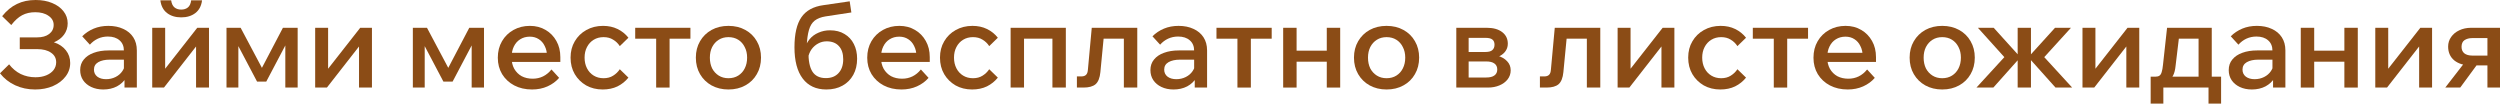
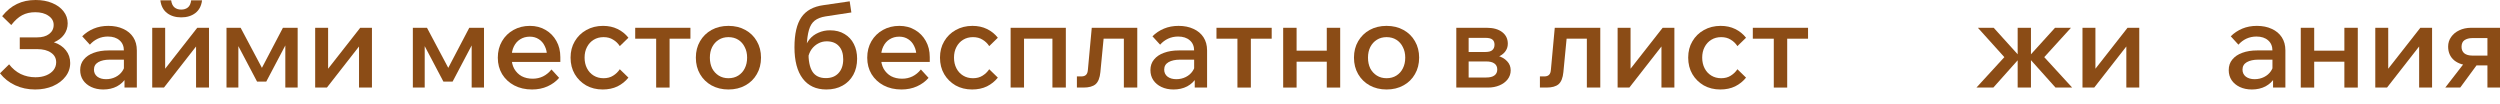
<svg xmlns="http://www.w3.org/2000/svg" viewBox="0 0 417.41 17.3" fill="none">
  <path d="M5.86 14.94C4.66 14.94 3.553 14.707 2.54 14.24C1.527 13.773 0.68 13.107 0 12.24L1.52 10.74C2.067 11.447 2.713 11.987 3.46 12.36C4.22 12.72 5.04 12.9 5.92 12.9C6.6 12.9 7.2 12.793 7.72 12.58C8.24 12.367 8.647 12.073 8.94 11.7C9.233 11.313 9.38 10.88 9.38 10.4C9.38 9.72 9.093 9.187 8.52 8.8C7.96 8.4 7.18 8.2 6.18 8.2H3.3V6.24H6.2C7.04 6.24 7.707 6.053 8.2 5.68C8.707 5.293 8.96 4.787 8.96 4.16C8.96 3.533 8.673 3.027 8.1 2.64C7.54 2.24 6.8 2.04 5.88 2.04C5.053 2.04 4.327 2.207 3.7 2.54C3.087 2.86 2.48 3.407 1.88 4.18L0.36 2.7C1.107 1.767 1.933 1.087 2.84 0.66C3.747 0.22 4.78 0 5.94 0C6.98 0 7.9 0.167 8.7 0.5C9.513 0.833 10.147 1.293 10.6 1.88C11.067 2.467 11.3 3.14 11.3 3.9C11.3 4.607 11.093 5.24 10.68 5.8C10.28 6.347 9.72 6.767 9 7.06C9.853 7.34 10.52 7.787 11 8.4C11.48 9 11.72 9.707 11.72 10.52C11.72 11.36 11.46 12.113 10.94 12.78C10.433 13.447 9.74 13.973 8.86 14.36C7.98 14.747 6.98 14.94 5.86 14.94Z" fill="#8B4C16" />
  <path d="M22.847 14.62H20.787V12.64L20.687 12.22V8.48C20.687 7.733 20.447 7.153 19.967 6.74C19.487 6.313 18.834 6.1 18.007 6.1C17.407 6.1 16.847 6.22 16.327 6.46C15.821 6.7 15.381 7.033 15.007 7.46L13.727 6.06C14.274 5.513 14.914 5.087 15.647 4.78C16.381 4.473 17.194 4.32 18.087 4.32C19.034 4.32 19.861 4.487 20.567 4.82C21.287 5.14 21.847 5.607 22.247 6.22C22.647 6.833 22.847 7.567 22.847 8.42V14.62ZM17.247 14.94C16.487 14.94 15.814 14.8 15.227 14.52C14.641 14.24 14.187 13.86 13.867 13.38C13.547 12.9 13.387 12.34 13.387 11.7C13.387 11.007 13.587 10.42 13.987 9.94C14.387 9.447 14.941 9.073 15.647 8.82C16.367 8.553 17.194 8.42 18.127 8.42H20.927V9.96H18.327C17.541 9.96 16.901 10.1 16.407 10.38C15.927 10.66 15.687 11.073 15.687 11.62C15.687 12.113 15.874 12.507 16.247 12.8C16.621 13.08 17.107 13.22 17.707 13.22C18.281 13.22 18.807 13.1 19.287 12.86C19.767 12.62 20.147 12.293 20.427 11.88C20.721 11.453 20.887 10.967 20.927 10.42L21.647 10.76C21.647 11.573 21.461 12.3 21.087 12.94C20.714 13.567 20.194 14.06 19.527 14.42C18.861 14.767 18.101 14.94 17.247 14.94Z" fill="#8B4C16" />
  <path d="M25.416 14.62V4.64H27.576V11.74L27.415 11.68L32.935 4.64H34.895V14.62H32.735V7.52L32.875 7.58L27.375 14.62H25.416ZM30.255 2.9C29.309 2.9 28.522 2.66 27.895 2.18C27.269 1.7 26.895 0.993 26.775 0.06H28.575C28.656 0.607 28.842 1 29.135 1.24C29.429 1.48 29.802 1.6 30.255 1.6C30.709 1.6 31.082 1.48 31.375 1.24C31.669 1 31.849 0.607 31.915 0.06H33.735C33.616 0.993 33.242 1.7 32.615 2.18C31.989 2.66 31.202 2.9 30.255 2.9Z" fill="#8B4C16" />
  <path d="M37.818 14.62V4.64H40.178L43.918 11.68L43.558 11.66L47.238 4.64H49.698V14.62H47.638V5.38L48.538 5.88L44.458 13.62H42.918L38.838 5.88L39.798 5.46V14.62H37.818Z" fill="#8B4C16" />
  <path d="M52.622 14.62V4.64H54.782V11.74L54.622 11.68L60.143 4.64H62.102V14.62H59.943V7.52L60.083 7.58L54.583 14.62H52.622Z" fill="#8B4C16" />
  <path d="M68.931 14.62V4.64H71.291L75.031 11.68L74.671 11.66L78.351 4.64H80.811V14.62H78.751V5.38L79.651 5.88L75.571 13.62H74.031L69.951 5.88L70.911 5.46V14.62H68.931Z" fill="#8B4C16" />
  <path d="M92.076 11.6L93.356 13C92.836 13.6 92.189 14.073 91.416 14.42C90.642 14.767 89.782 14.94 88.836 14.94C87.716 14.94 86.722 14.713 85.856 14.26C85.002 13.807 84.329 13.18 83.836 12.38C83.356 11.58 83.116 10.667 83.116 9.64C83.116 8.6 83.349 7.68 83.816 6.88C84.282 6.08 84.922 5.453 85.736 5C86.549 4.547 87.462 4.32 88.476 4.32C89.462 4.32 90.336 4.547 91.096 5C91.856 5.44 92.456 6.053 92.896 6.84C93.336 7.613 93.556 8.513 93.556 9.54V9.66H91.336V9.44C91.336 8.773 91.209 8.193 90.956 7.7C90.716 7.193 90.383 6.807 89.956 6.54C89.529 6.26 89.029 6.12 88.456 6.12C87.856 6.12 87.322 6.267 86.856 6.56C86.402 6.84 86.049 7.24 85.796 7.76C85.542 8.267 85.416 8.88 85.416 9.6C85.416 10.32 85.562 10.947 85.856 11.48C86.162 12.013 86.576 12.427 87.096 12.72C87.629 13 88.243 13.14 88.936 13.14C90.202 13.14 91.249 12.627 92.076 11.6ZM93.556 10.34H84.676V8.82H93.236L93.556 9.56V10.34Z" fill="#8B4C16" />
  <path d="M103.484 11.56L104.924 12.96C104.431 13.573 103.824 14.06 103.104 14.42C102.384 14.767 101.558 14.94 100.624 14.94C99.598 14.94 98.678 14.713 97.864 14.26C97.064 13.793 96.431 13.167 95.964 12.38C95.497 11.58 95.264 10.66 95.264 9.62C95.264 8.593 95.497 7.687 95.964 6.9C96.431 6.1 97.071 5.473 97.884 5.02C98.711 4.553 99.644 4.32 100.684 4.32C101.591 4.32 102.397 4.493 103.104 4.84C103.824 5.187 104.431 5.673 104.924 6.3L103.484 7.7C103.191 7.247 102.818 6.887 102.364 6.62C101.924 6.34 101.391 6.2 100.764 6.2C100.151 6.2 99.604 6.347 99.124 6.64C98.644 6.933 98.271 7.34 98.004 7.86C97.737 8.367 97.604 8.953 97.604 9.62C97.604 10.287 97.737 10.88 98.004 11.4C98.271 11.92 98.644 12.327 99.124 12.62C99.604 12.913 100.151 13.06 100.764 13.06C101.391 13.06 101.924 12.92 102.364 12.64C102.818 12.36 103.191 12 103.484 11.56Z" fill="#8B4C16" />
  <path d="M109.556 14.62V5.38H111.796V14.62H109.556ZM106.056 6.46V4.64H115.276V6.46H106.056Z" fill="#8B4C16" />
  <path d="M121.622 14.94C120.569 14.94 119.629 14.713 118.802 14.26C117.989 13.807 117.349 13.18 116.882 12.38C116.415 11.58 116.182 10.66 116.182 9.62C116.182 8.593 116.415 7.68 116.882 6.88C117.349 6.08 117.989 5.453 118.802 5C119.629 4.547 120.569 4.32 121.622 4.32C122.689 4.32 123.629 4.547 124.442 5C125.269 5.453 125.909 6.08 126.362 6.88C126.829 7.68 127.062 8.593 127.062 9.62C127.062 10.66 126.829 11.58 126.362 12.38C125.909 13.18 125.269 13.807 124.442 14.26C123.629 14.713 122.689 14.94 121.622 14.94ZM121.622 13.06C122.249 13.06 122.796 12.913 123.262 12.62C123.729 12.327 124.089 11.927 124.342 11.42C124.609 10.9 124.742 10.3 124.742 9.62C124.742 8.953 124.609 8.367 124.342 7.86C124.089 7.34 123.729 6.933 123.262 6.64C122.796 6.347 122.249 6.2 121.622 6.2C121.009 6.2 120.469 6.347 120.002 6.64C119.536 6.933 119.169 7.34 118.902 7.86C118.649 8.367 118.522 8.953 118.522 9.62C118.522 10.3 118.649 10.9 118.902 11.42C119.169 11.927 119.536 12.327 120.002 12.62C120.469 12.913 121.009 13.06 121.622 13.06Z" fill="#8B4C16" />
  <path d="M137.967 14.94C136.26 14.94 134.947 14.333 134.027 13.12C133.107 11.907 132.647 10.167 132.647 7.9C132.647 5.673 133.034 4 133.807 2.88C134.58 1.76 135.807 1.087 137.487 0.86L141.867 0.22L142.147 2.08L137.827 2.74C137.08 2.86 136.48 3.093 136.027 3.44C135.587 3.787 135.267 4.307 135.067 5C134.867 5.68 134.74 6.587 134.687 7.72L134.347 8.32C134.48 7.64 134.747 7.06 135.147 6.58C135.547 6.087 136.047 5.713 136.647 5.46C137.247 5.193 137.887 5.06 138.567 5.06C139.527 5.06 140.34 5.267 141.007 5.68C141.687 6.08 142.207 6.64 142.567 7.36C142.927 8.067 143.107 8.88 143.107 9.8C143.107 10.827 142.894 11.727 142.467 12.5C142.04 13.273 141.44 13.873 140.667 14.3C139.907 14.727 139.007 14.94 137.967 14.94ZM137.887 13.04C138.794 13.04 139.5 12.76 140.007 12.2C140.527 11.64 140.787 10.873 140.787 9.9C140.787 8.953 140.547 8.22 140.067 7.7C139.587 7.167 138.907 6.9 138.027 6.9C137.507 6.9 137.034 7.02 136.607 7.26C136.18 7.487 135.814 7.807 135.507 8.22C135.214 8.633 135.014 9.127 134.907 9.7L134.987 8.58C134.96 10.1 135.18 11.227 135.647 11.96C136.114 12.68 136.86 13.04 137.887 13.04Z" fill="#8B4C16" />
  <path d="M153.755 11.6L155.035 13C154.515 13.6 153.869 14.073 153.096 14.42C152.322 14.767 151.462 14.94 150.515 14.94C149.396 14.94 148.402 14.713 147.535 14.26C146.682 13.807 146.009 13.18 145.515 12.38C145.036 11.58 144.796 10.667 144.796 9.64C144.796 8.6 145.029 7.68 145.495 6.88C145.962 6.08 146.602 5.453 147.416 5C148.229 4.547 149.142 4.32 150.155 4.32C151.142 4.32 152.016 4.547 152.775 5C153.535 5.44 154.136 6.053 154.575 6.84C155.015 7.613 155.236 8.513 155.236 9.54V9.66H153.016V9.44C153.016 8.773 152.889 8.193 152.635 7.7C152.395 7.193 152.062 6.807 151.635 6.54C151.209 6.26 150.709 6.12 150.135 6.12C149.536 6.12 149.002 6.267 148.536 6.56C148.082 6.84 147.729 7.24 147.476 7.76C147.222 8.267 147.096 8.88 147.096 9.6C147.096 10.32 147.242 10.947 147.535 11.48C147.842 12.013 148.255 12.427 148.775 12.72C149.309 13 149.922 13.14 150.616 13.14C151.882 13.14 152.929 12.627 153.755 11.6ZM155.236 10.34H146.355V8.82H154.915L155.236 9.56V10.34Z" fill="#8B4C16" />
  <path d="M165.164 11.56L166.604 12.96C166.11 13.573 165.504 14.06 164.784 14.42C164.064 14.767 163.237 14.94 162.304 14.94C161.277 14.94 160.357 14.713 159.544 14.26C158.744 13.793 158.11 13.167 157.644 12.38C157.177 11.58 156.944 10.66 156.944 9.62C156.944 8.593 157.177 7.687 157.644 6.9C158.11 6.1 158.751 5.473 159.564 5.02C160.39 4.553 161.324 4.32 162.364 4.32C163.271 4.32 164.077 4.493 164.784 4.84C165.504 5.187 166.11 5.673 166.604 6.3L165.164 7.7C164.871 7.247 164.497 6.887 164.044 6.62C163.604 6.34 163.071 6.2 162.444 6.2C161.831 6.2 161.284 6.347 160.804 6.64C160.324 6.933 159.951 7.34 159.684 7.86C159.417 8.367 159.284 8.953 159.284 9.62C159.284 10.287 159.417 10.88 159.684 11.4C159.951 11.92 160.324 12.327 160.804 12.62C161.284 12.913 161.831 13.06 162.444 13.06C163.071 13.06 163.604 12.92 164.044 12.64C164.497 12.36 164.871 12 165.164 11.56Z" fill="#8B4C16" />
  <path d="M168.736 14.62V4.64H177.956V14.62H175.716V5L177.316 6.46H169.256L170.976 5V14.62H168.736Z" fill="#8B4C16" />
  <path d="M179.804 14.62V12.76H180.524C180.884 12.76 181.151 12.673 181.324 12.5C181.511 12.327 181.618 12.027 181.644 11.6L182.284 4.64H189.884V14.62H187.644V5L189.244 6.46H182.704L184.404 5L183.724 12.04C183.631 13 183.364 13.673 182.924 14.06C182.484 14.433 181.811 14.62 180.904 14.62H179.804Z" fill="#8B4C16" />
  <path d="M201.539 14.62H199.479V12.64L199.379 12.22V8.48C199.379 7.733 199.139 7.153 198.659 6.74C198.179 6.313 197.525 6.1 196.699 6.1C196.099 6.1 195.539 6.22 195.019 6.46C194.512 6.7 194.072 7.033 193.699 7.46L192.419 6.06C192.965 5.513 193.605 5.087 194.339 4.78C195.072 4.473 195.885 4.32 196.779 4.32C197.725 4.32 198.552 4.487 199.259 4.82C199.979 5.14 200.539 5.607 200.939 6.22C201.339 6.833 201.539 7.567 201.539 8.42V14.62ZM195.939 14.94C195.179 14.94 194.505 14.8 193.919 14.52C193.332 14.24 192.879 13.86 192.559 13.38C192.239 12.9 192.079 12.34 192.079 11.7C192.079 11.007 192.279 10.42 192.679 9.94C193.079 9.447 193.632 9.073 194.339 8.82C195.059 8.553 195.885 8.42 196.819 8.42H199.619V9.96H197.019C196.232 9.96 195.592 10.1 195.099 10.38C194.619 10.66 194.379 11.073 194.379 11.62C194.379 12.113 194.565 12.507 194.939 12.8C195.312 13.08 195.799 13.22 196.399 13.22C196.972 13.22 197.499 13.1 197.979 12.86C198.459 12.62 198.839 12.293 199.119 11.88C199.412 11.453 199.579 10.967 199.619 10.42L200.339 10.76C200.339 11.573 200.152 12.3 199.779 12.94C199.405 13.567 198.885 14.06 198.219 14.42C197.552 14.767 196.792 14.94 195.939 14.94Z" fill="#8B4C16" />
  <path d="M206.607 14.62V5.38H208.847V14.62H206.607ZM203.107 6.46V4.64H212.327V6.46H203.107Z" fill="#8B4C16" />
  <path d="M221.524 14.62V4.64H223.764V14.62H221.524ZM214.244 14.62V4.64H216.484V14.62H214.244ZM215.304 10.3V8.46H222.804V10.3H215.304Z" fill="#8B4C16" />
  <path d="M231.505 14.94C230.452 14.94 229.512 14.713 228.685 14.26C227.872 13.807 227.232 13.18 226.765 12.38C226.298 11.58 226.065 10.66 226.065 9.62C226.065 8.593 226.298 7.68 226.765 6.88C227.232 6.08 227.872 5.453 228.685 5C229.512 4.547 230.452 4.32 231.505 4.32C232.572 4.32 233.512 4.547 234.325 5C235.152 5.453 235.792 6.08 236.245 6.88C236.712 7.68 236.945 8.593 236.945 9.62C236.945 10.66 236.712 11.58 236.245 12.38C235.792 13.18 235.152 13.807 234.325 14.26C233.512 14.713 232.572 14.94 231.505 14.94ZM231.505 13.06C232.132 13.06 232.678 12.913 233.145 12.62C233.612 12.327 233.972 11.927 234.225 11.42C234.492 10.9 234.625 10.3 234.625 9.62C234.625 8.953 234.492 8.367 234.225 7.86C233.972 7.34 233.612 6.933 233.145 6.64C232.678 6.347 232.132 6.2 231.505 6.2C230.892 6.2 230.352 6.347 229.885 6.64C229.418 6.933 229.052 7.34 228.785 7.86C228.532 8.367 228.405 8.953 228.405 9.62C228.405 10.3 228.532 10.9 228.785 11.42C229.052 11.927 229.418 12.327 229.885 12.62C230.352 12.913 230.892 13.06 231.505 13.06Z" fill="#8B4C16" />
  <path d="M243.15 14.62V4.64H248.25C249.33 4.64 250.184 4.88 250.811 5.36C251.436 5.84 251.751 6.487 251.751 7.3C251.751 7.807 251.596 8.253 251.291 8.64C250.996 9.013 250.596 9.3 250.089 9.5L250.069 9.32C250.711 9.493 251.231 9.793 251.631 10.22C252.031 10.633 252.231 11.14 252.231 11.74C252.231 12.313 252.056 12.82 251.711 13.26C251.376 13.687 250.923 14.02 250.349 14.26C249.776 14.5 249.137 14.62 248.43 14.62H243.15ZM245.21 14.06L244.05 12.94H248.15C248.75 12.94 249.203 12.827 249.51 12.6C249.83 12.373 249.989 12.04 249.989 11.6C249.989 11.16 249.83 10.827 249.51 10.6C249.203 10.373 248.75 10.26 248.15 10.26H244.27V8.68H247.99C248.55 8.68 248.943 8.573 249.17 8.36C249.41 8.147 249.53 7.847 249.53 7.46C249.53 7.073 249.41 6.787 249.17 6.6C248.943 6.413 248.55 6.32 247.99 6.32H243.99L245.21 5.16V14.06Z" fill="#8B4C16" />
  <path d="M257.11 14.62V12.76H257.83C258.189 12.76 258.454 12.673 258.629 12.5C258.817 12.327 258.922 12.027 258.949 11.6L259.589 4.64H267.19V14.62H264.948V5L266.55 6.46H260.009L261.709 5L261.029 12.04C260.936 13 260.669 13.673 260.229 14.06C259.789 14.433 259.117 14.62 258.209 14.62H257.11Z" fill="#8B4C16" />
  <path d="M270.084 14.62V4.64H272.244V11.74L272.084 11.68L277.603 4.64H279.562V14.62H277.403V7.52L277.543 7.58L272.044 14.62H270.084Z" fill="#8B4C16" />
  <path d="M290.085 11.56L291.525 12.96C291.032 13.573 290.425 14.06 289.705 14.42C288.985 14.767 288.158 14.94 287.226 14.94C286.198 14.94 285.279 14.713 284.466 14.26C283.666 13.793 283.032 13.167 282.567 12.38C282.099 11.58 281.867 10.66 281.867 9.62C281.867 8.593 282.099 7.687 282.567 6.9C283.032 6.1 283.671 5.473 284.486 5.02C285.314 4.553 286.246 4.32 287.286 4.32C288.193 4.32 289 4.493 289.705 4.84C290.425 5.187 291.032 5.673 291.525 6.3L290.085 7.7C289.793 7.247 289.42 6.887 288.965 6.62C288.525 6.34 287.993 6.2 287.366 6.2C286.753 6.2 286.206 6.347 285.726 6.64C285.246 6.933 284.874 7.34 284.606 7.86C284.339 8.367 284.206 8.953 284.206 9.62C284.206 10.287 284.339 10.88 284.606 11.4C284.874 11.92 285.246 12.327 285.726 12.62C286.206 12.913 286.753 13.06 287.366 13.06C287.993 13.06 288.525 12.92 288.965 12.64C289.42 12.36 289.793 12 290.085 11.56Z" fill="#8B4C16" />
  <path d="M296.159 14.62V5.38H298.398V14.62H296.159ZM292.657 6.46V4.64H301.878V6.46H292.657Z" fill="#8B4C16" />
-   <path d="M311.743 11.6L313.023 13C312.503 13.6 311.858 14.073 311.083 14.42C310.311 14.767 309.451 14.94 308.504 14.94C307.384 14.94 306.392 14.713 305.524 14.26C304.669 13.807 303.997 13.18 303.505 12.38C303.025 11.58 302.785 10.667 302.785 9.64C302.785 8.6 303.017 7.68 303.485 6.88C303.95 6.08 304.589 5.453 305.404 5C306.217 4.547 307.131 4.32 308.144 4.32C309.131 4.32 310.003 4.547 310.763 5C311.523 5.44 312.123 6.053 312.563 6.84C313.003 7.613 313.223 8.513 313.223 9.54V9.66H311.003V9.44C311.003 8.773 310.878 8.193 310.623 7.7C310.383 7.193 310.051 6.807 309.623 6.54C309.196 6.26 308.696 6.12 308.124 6.12C307.524 6.12 306.991 6.267 306.524 6.56C306.072 6.84 305.717 7.24 305.464 7.76C305.209 8.267 305.084 8.88 305.084 9.6C305.084 10.32 305.229 10.947 305.524 11.48C305.829 12.013 306.244 12.427 306.764 12.72C307.296 13 307.911 13.14 308.604 13.14C309.871 13.14 310.918 12.627 311.743 11.6ZM313.223 10.34H304.344V8.82H312.903L313.223 9.56V10.34Z" fill="#8B4C16" />
-   <path d="M324.278 14.94C323.225 14.94 322.286 14.713 321.458 14.26C320.646 13.807 320.006 13.18 319.539 12.38C319.071 11.58 318.839 10.66 318.839 9.62C318.839 8.593 319.071 7.68 319.539 6.88C320.006 6.08 320.646 5.453 321.458 5C322.286 4.547 323.225 4.32 324.278 4.32C325.345 4.32 326.285 4.547 327.1 5C327.924 5.453 328.564 6.08 329.019 6.88C329.484 7.68 329.719 8.593 329.719 9.62C329.719 10.66 329.484 11.58 329.019 12.38C328.564 13.18 327.924 13.807 327.1 14.26C326.285 14.713 325.345 14.94 324.278 14.94ZM324.278 13.06C324.905 13.06 325.452 12.913 325.917 12.62C326.385 12.327 326.745 11.927 327 11.42C327.265 10.9 327.4 10.3 327.4 9.62C327.4 8.953 327.265 8.367 327 7.86C326.745 7.34 326.385 6.933 325.917 6.64C325.452 6.347 324.905 6.2 324.278 6.2C323.665 6.2 323.125 6.347 322.658 6.64C322.191 6.933 321.826 7.34 321.558 7.86C321.306 8.367 321.178 8.953 321.178 9.62C321.178 10.3 321.306 10.9 321.558 11.42C321.826 11.927 322.191 12.327 322.658 12.62C323.125 12.913 323.665 13.06 324.278 13.06Z" fill="#8B4C16" />
  <path d="M343.196 14.62L338.557 9.44H338.757L343.116 4.64H345.776L341.317 9.54L345.976 14.62H343.196ZM329.996 14.62L334.655 9.54L330.236 4.64H332.876L337.217 9.44H337.437L332.816 14.62H329.996ZM336.877 14.62V4.64H339.097V14.62H336.877Z" fill="#8B4C16" />
  <path d="M347.7 14.62V4.64H349.86V11.74L349.7 11.68L355.221 4.64H357.181V14.62H355.021V7.52L355.161 7.58L349.66 14.62H347.7Z" fill="#8B4C16" />
-   <path d="M359.563 13.68V12.8H359.883C360.162 12.8 360.382 12.747 360.542 12.64C360.717 12.52 360.842 12.32 360.922 12.04C361.017 11.747 361.09 11.34 361.142 10.82L361.822 4.64H369.283V13.38H367.083V5L368.643 6.46H362.202L363.964 5L363.242 11C363.177 11.667 363.042 12.193 362.842 12.58C362.657 12.967 362.37 13.247 361.982 13.42C361.61 13.593 361.102 13.68 360.462 13.68H359.563ZM359.083 17.3V12.8H370.843V17.3H368.743V13.32L370.003 14.62H360.402L361.202 13.32V17.3H359.083Z" fill="#8B4C16" />
  <path d="M381.578 14.62H379.518V12.64L379.418 12.22V8.48C379.418 7.733 379.178 7.153 378.698 6.74C378.219 6.313 377.564 6.1 376.739 6.1C376.139 6.1 375.577 6.22 375.057 6.46C374.552 6.7 374.112 7.033 373.737 7.46L372.457 6.06C373.005 5.513 373.645 5.087 374.377 4.78C375.112 4.473 375.924 4.32 376.819 4.32C377.764 4.32 378.591 4.487 379.298 4.82C380.018 5.14 380.578 5.607 380.978 6.22C381.378 6.833 381.578 7.567 381.578 8.42V14.62ZM375.977 14.94C375.217 14.94 374.544 14.8 373.957 14.52C373.372 14.24 372.917 13.86 372.597 13.38C372.277 12.9 372.117 12.34 372.117 11.7C372.117 11.007 372.317 10.42 372.717 9.94C373.117 9.447 373.672 9.073 374.377 8.82C375.097 8.553 375.924 8.42 376.859 8.42H379.658V9.96H377.059C376.272 9.96 375.632 10.1 375.137 10.38C374.657 10.66 374.417 11.073 374.417 11.62C374.417 12.113 374.604 12.507 374.977 12.8C375.352 13.08 375.837 13.22 376.439 13.22C377.011 13.22 377.539 13.1 378.019 12.86C378.499 12.62 378.878 12.293 379.158 11.88C379.451 11.453 379.618 10.967 379.658 10.42L380.378 10.76C380.378 11.573 380.191 12.3 379.818 12.94C379.443 13.567 378.923 14.06 378.259 14.42C377.591 14.767 376.831 14.94 375.977 14.94Z" fill="#8B4C16" />
  <path d="M391.426 14.62V4.64H393.665V14.62H391.426ZM384.145 14.62V4.64H386.387V14.62H384.145ZM385.207 10.3V8.46H392.705V10.3H385.207Z" fill="#8B4C16" />
  <path d="M396.587 14.62V4.64H398.747V11.74L398.587 11.68L404.108 4.64H406.068V14.62H403.908V7.52L404.048 7.58L398.547 14.62H396.587Z" fill="#8B4C16" />
  <path d="M415.311 14.62V4.94L416.75 6.36H412.769C412.264 6.36 411.836 6.473 411.489 6.7C411.157 6.927 410.989 7.3 410.989 7.82C410.989 8.287 411.144 8.647 411.449 8.9C411.769 9.153 412.216 9.28 412.789 9.28H416.23V10.92H412.549C411.389 10.92 410.464 10.64 409.769 10.08C409.089 9.507 408.75 8.74 408.75 7.78C408.75 7.18 408.917 6.647 409.249 6.18C409.582 5.7 410.037 5.327 410.609 5.06C411.196 4.78 411.856 4.64 412.589 4.64H417.41V14.62H415.311ZM408.27 14.62L411.709 10.18H414.031L410.769 14.62H408.27Z" fill="#8B4C16" />
</svg>